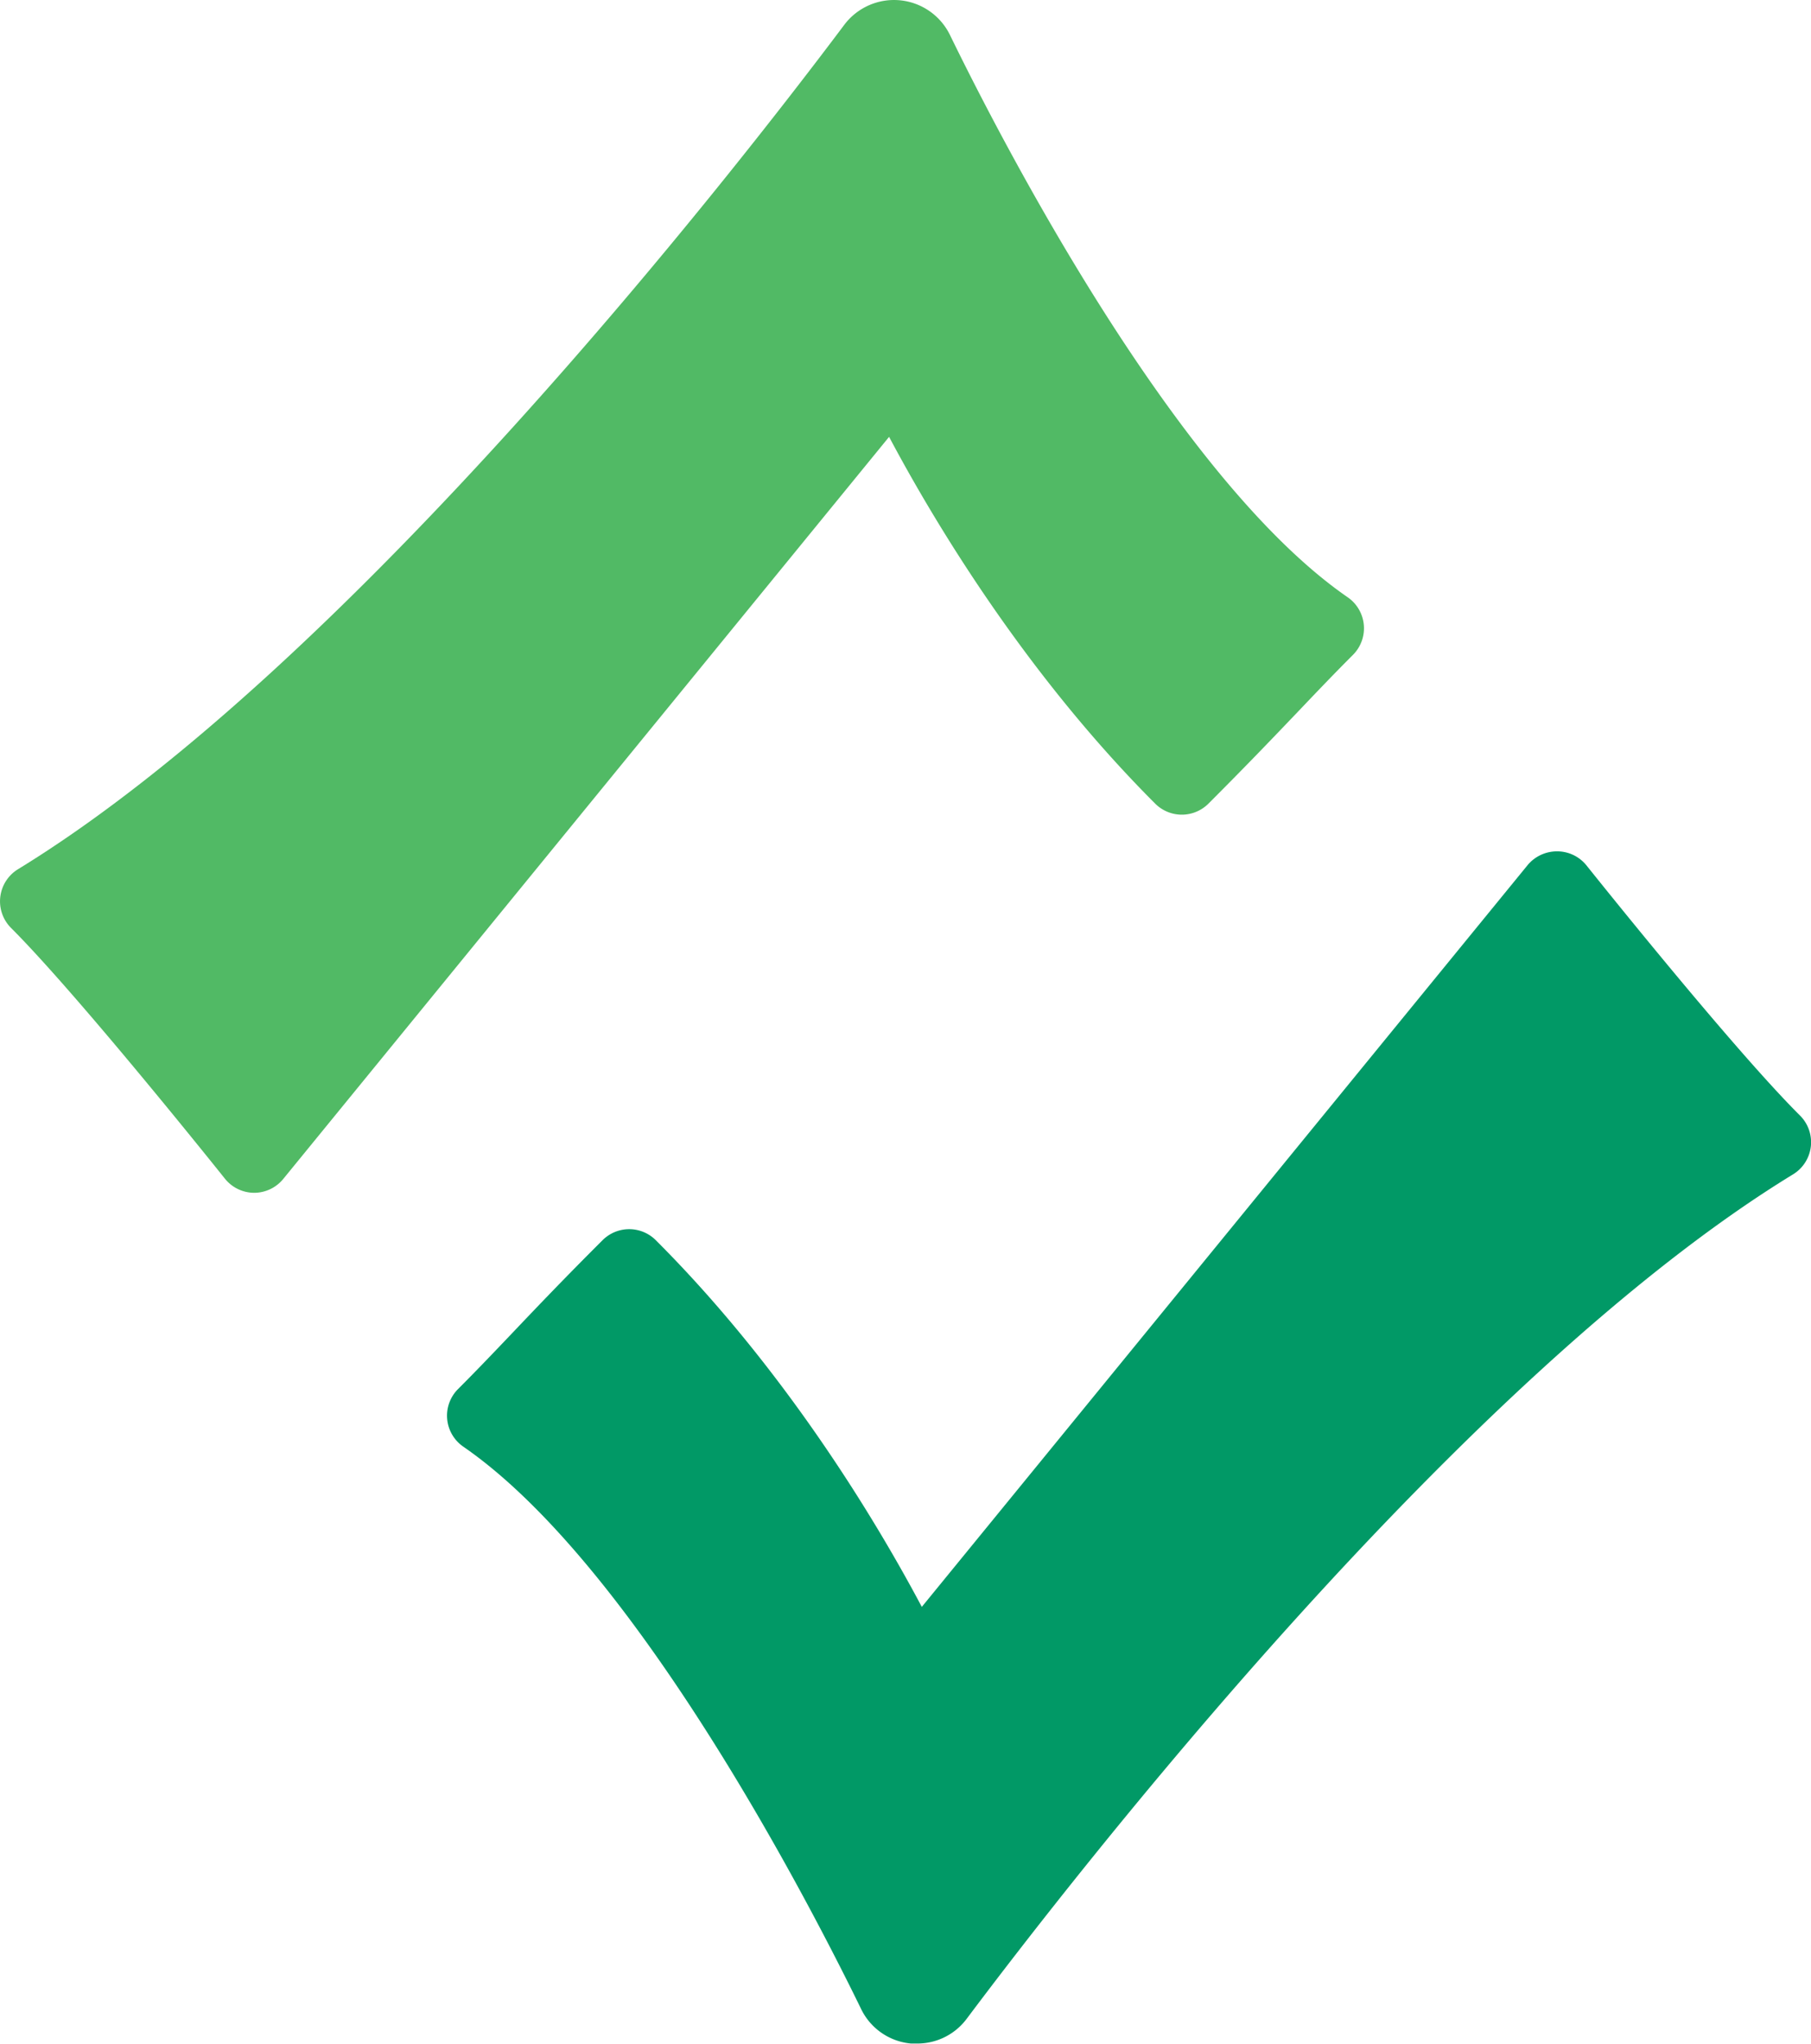
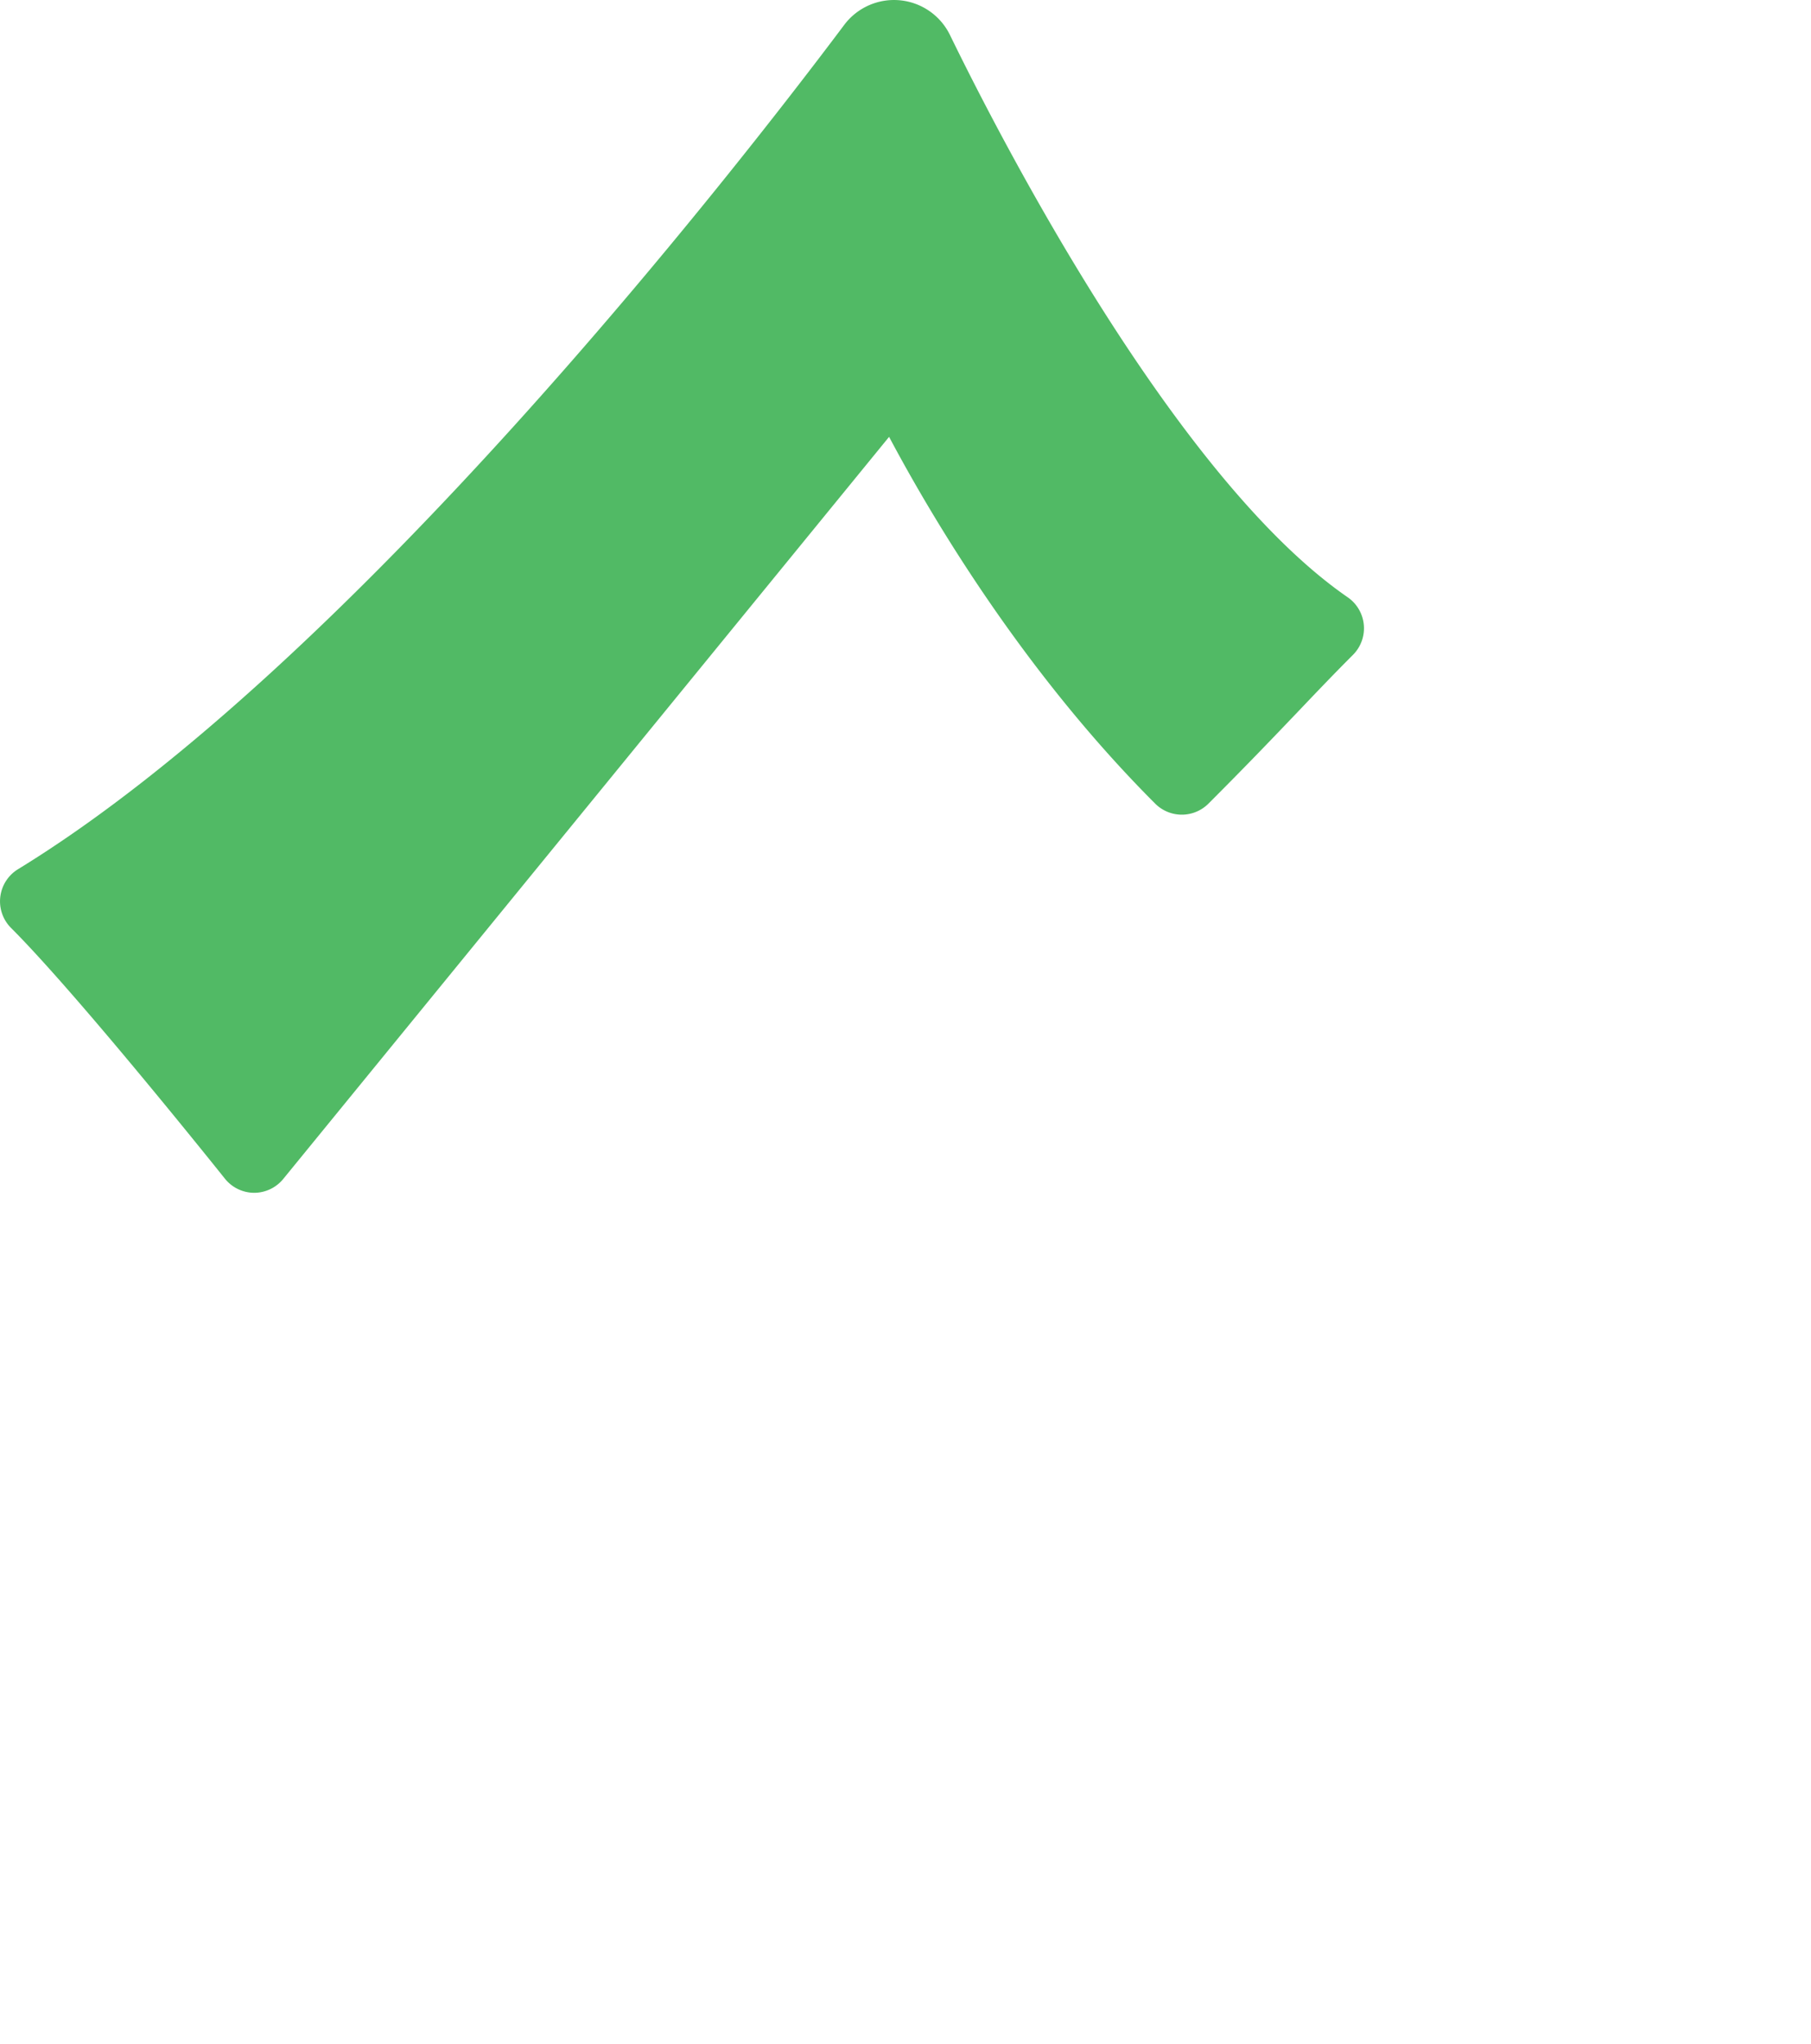
<svg xmlns="http://www.w3.org/2000/svg" viewBox="0 0 176.6 199.25">
  <defs>
    <style>.a{fill:#51ba65;}.b{fill:#019966;}</style>
  </defs>
  <title>CEBroker-Next-Logomark</title>
  <path class="a" d="M112.65,78.35a3.67,3.67,0,0,0,5.19,0c3.86-3.86,6.5-6.63,8.83-9.07,1.8-1.89,3.41-3.58,5.26-5.43a3.67,3.67,0,0,0-.51-5.62C114.54,46.58,97.47,13.34,92.64,3.42a6.07,6.07,0,0,0-10.31-1C71.58,16.75,34,65,1.76,84.74a3.67,3.67,0,0,0-.68,5.73c6.69,6.69,20.71,24.27,20.85,24.44a3.67,3.67,0,0,0,2.85,1.38h0a3.67,3.67,0,0,0,2.84-1.35L86.7,42.59C90.82,50.35,99.71,65.41,112.65,78.35Z" />
-   <path class="b" d="M154.68,84.34A3.67,3.67,0,0,0,151.83,83,3.73,3.73,0,0,0,149,84.3L89.89,156.66c-4.12-7.76-13-22.82-25.94-35.75a3.67,3.67,0,0,0-5.19,0c-3.88,3.87-6.52,6.65-8.85,9.1-1.79,1.88-3.4,3.57-5.24,5.41a3.67,3.67,0,0,0,.51,5.62c16.88,11.64,33.95,44.89,38.78,54.8a6,6,0,0,0,4.89,3.39l.59,0a6,6,0,0,0,4.84-2.43c10.74-14.32,48.3-62.58,80.57-82.31a3.67,3.67,0,0,0,.68-5.73C168.83,102.09,154.82,84.51,154.68,84.34Z" />
</svg>